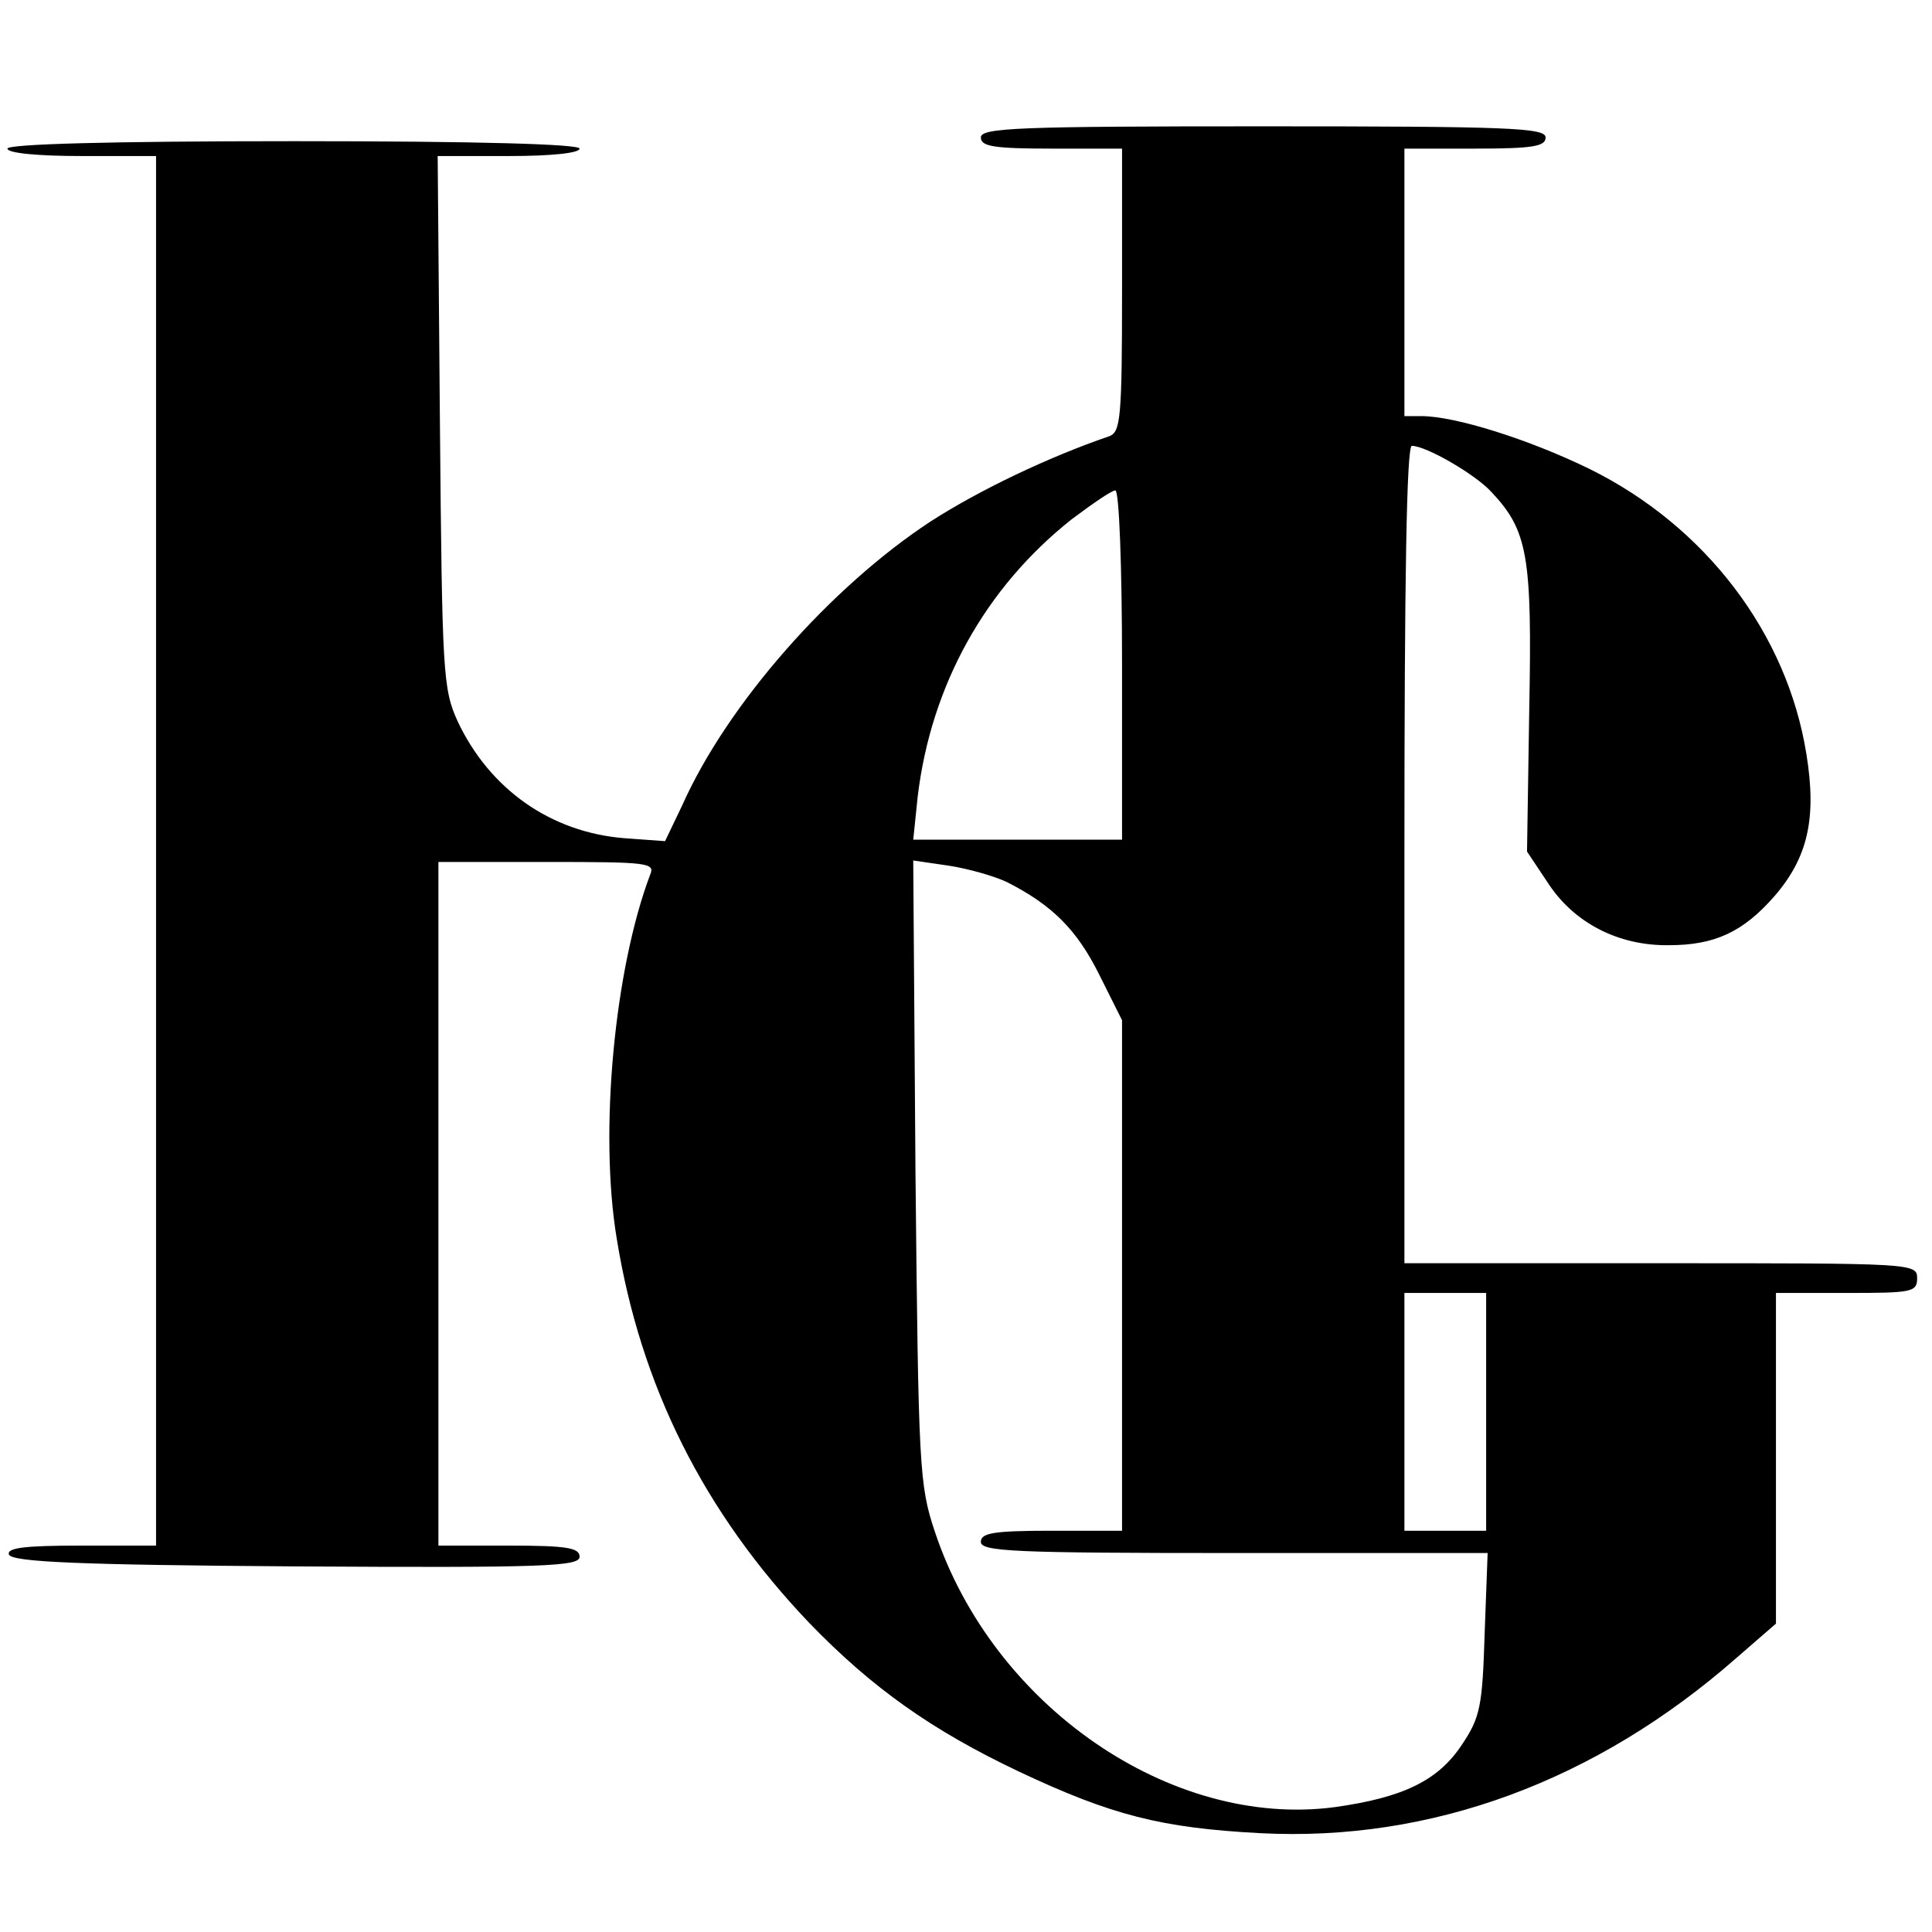
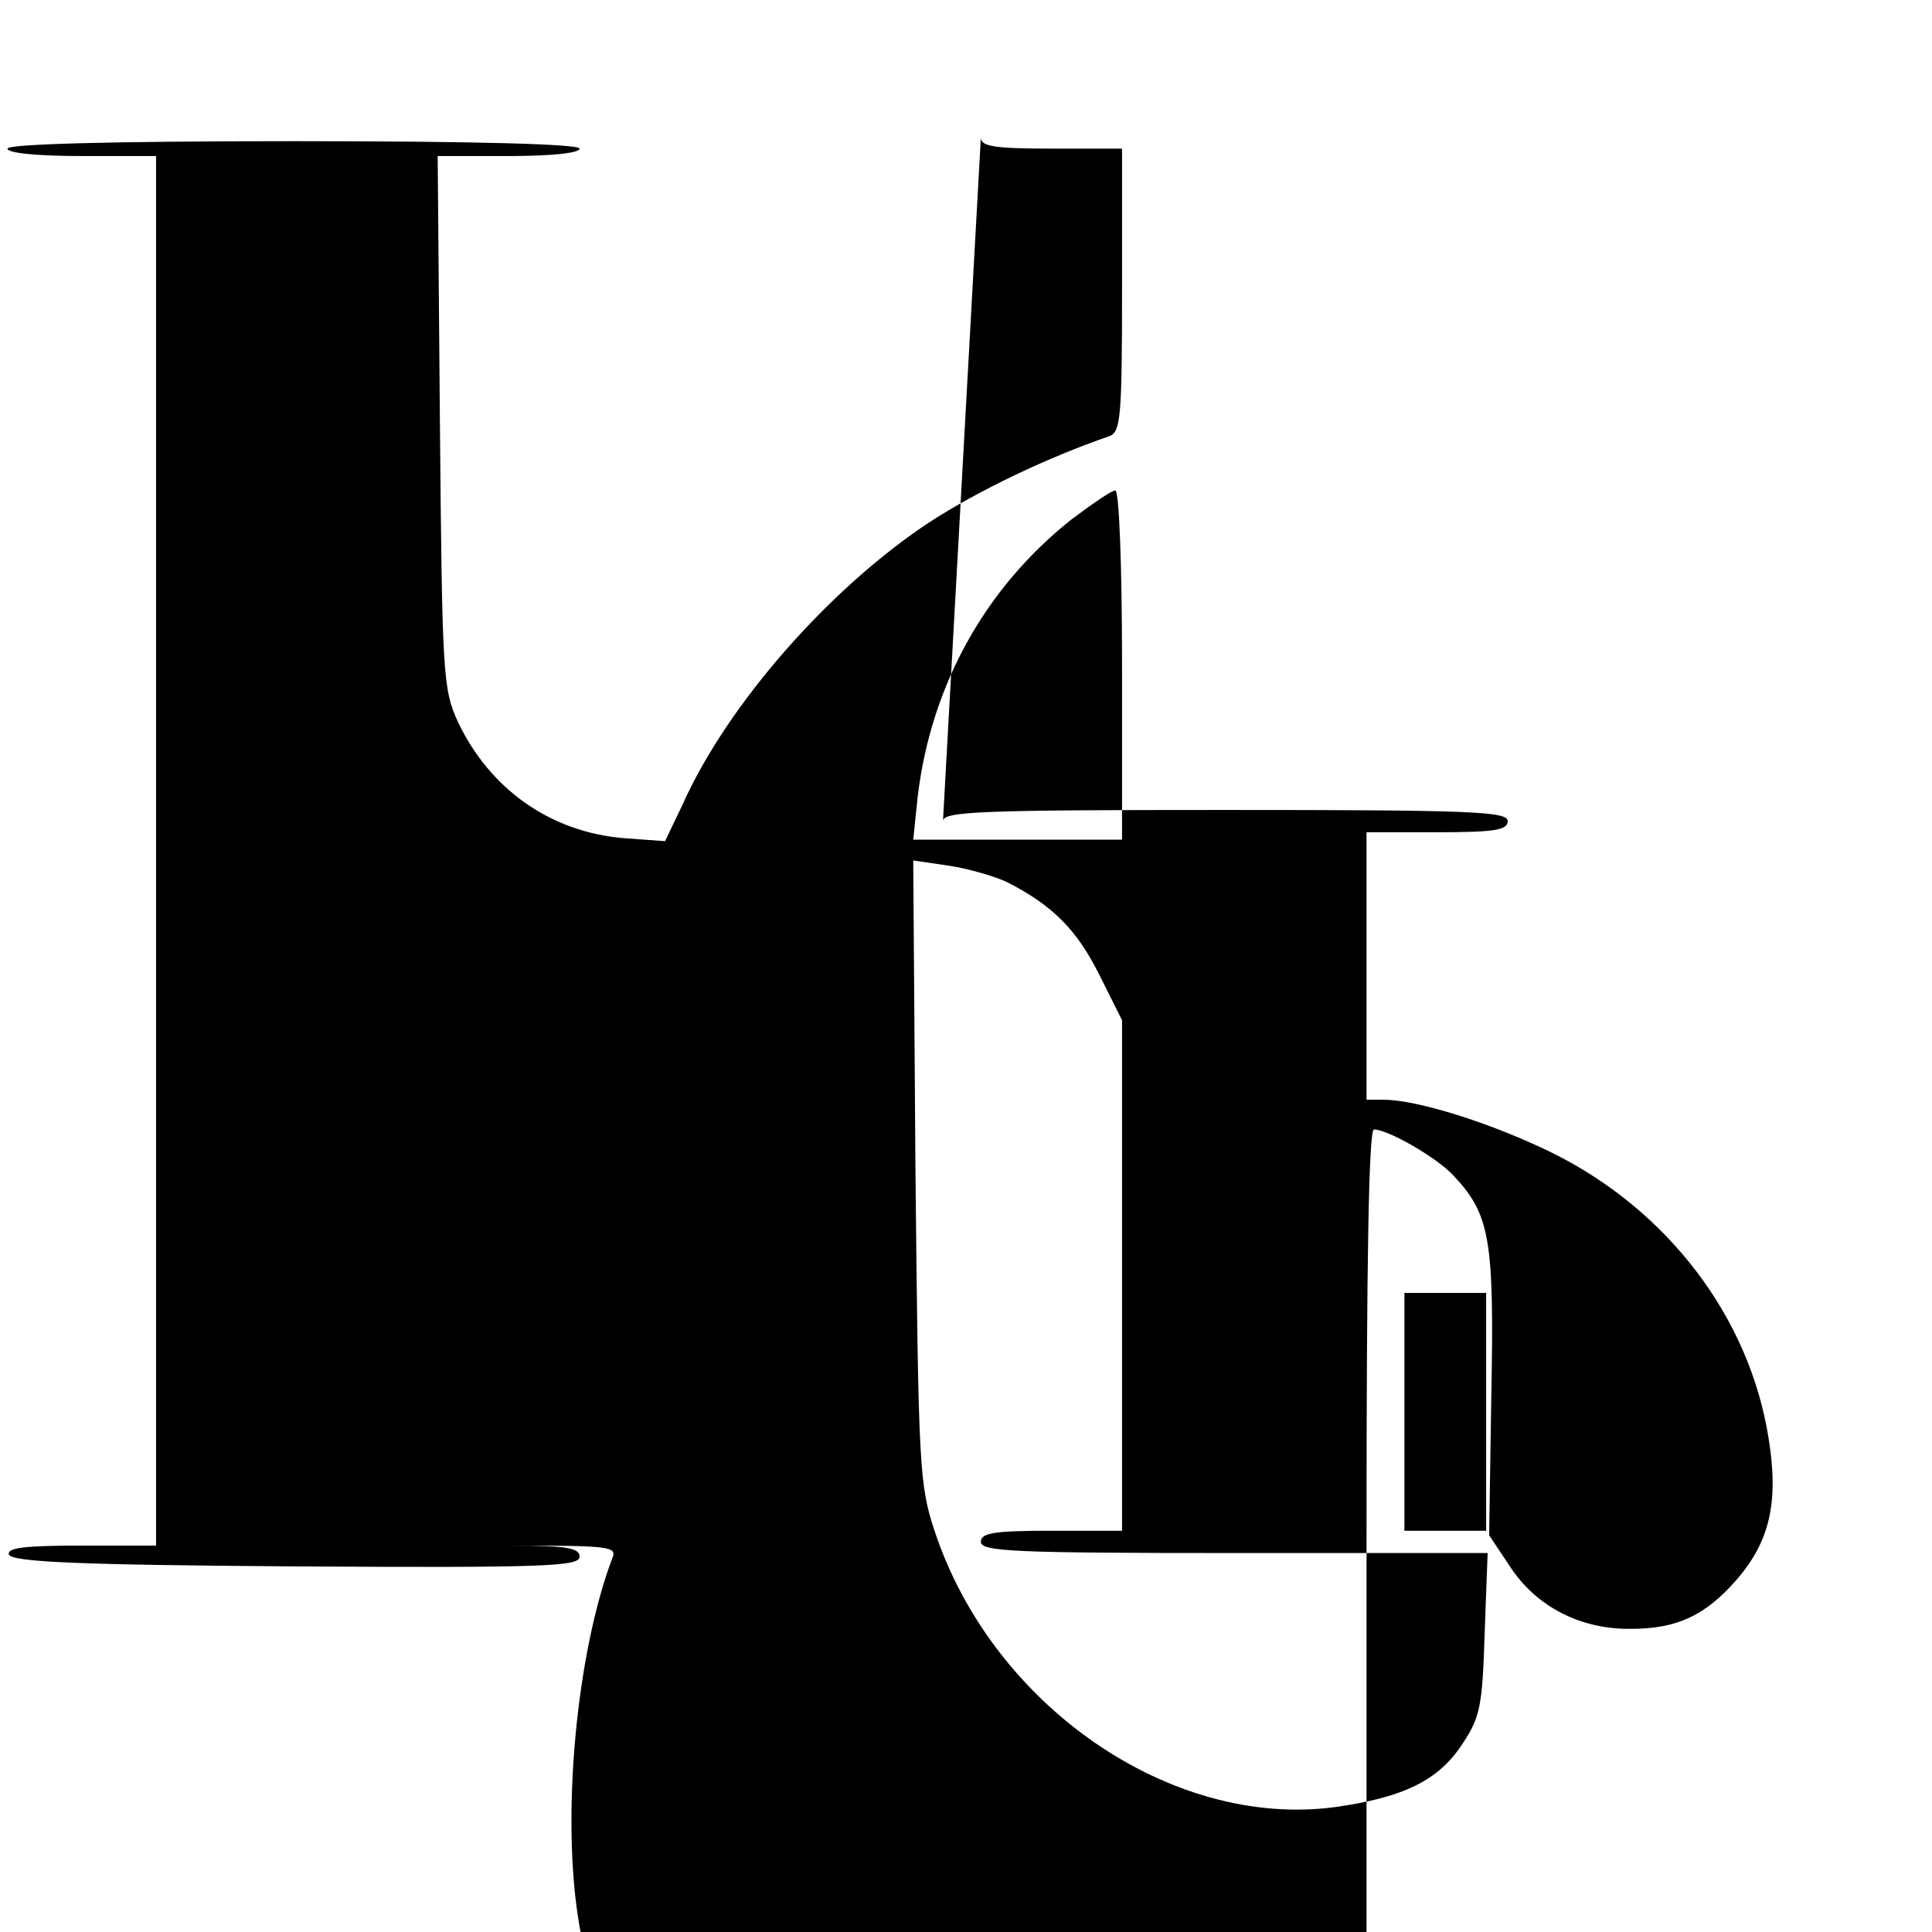
<svg xmlns="http://www.w3.org/2000/svg" version="1.0" width="260pt" height="260pt" viewBox="0 0 260 260" preserveAspectRatio="xMidYMid meet">
  <g transform="translate(0,260) scale(0.1,-0.1)" fill="#000000" stroke="none">
-     <path d="M1320 2415 c0 -12 17 -15 95 -15 l95 0 0 -190 c0 -173 -2 -191 -17 -197 -82 -28 -176 -73 -241 -115 -134 -88 -273 -245 -334 -382 l-23 -48 -55 4 c-99 8 -181 66 -224 157 -20 44 -21 64 -24 404 l-3 357 96 0 c57 0 95 4 95 10 0 6 -135 10 -385 10 -250 0 -385 -4 -385 -10 0 -6 40 -10 100 -10 l100 0 0 -935 0 -935 -101 0 c-76 0 -100 -3 -97 -12 4 -10 92 -14 386 -16 335 -2 382 0 382 13 0 12 -17 15 -95 15 l-95 0 0 460 0 460 146 0 c135 0 146 -1 139 -17 -48 -127 -69 -346 -45 -490 32 -198 117 -368 259 -517 85 -88 166 -145 282 -200 125 -59 192 -76 325 -83 230 -12 452 70 641 236 l53 46 0 223 0 222 95 0 c88 0 95 1 95 20 0 20 -7 20 -345 20 l-345 0 0 550 c0 374 3 550 10 550 19 0 85 -38 107 -62 49 -52 55 -86 51 -292 l-3 -192 28 -42 c35 -54 95 -85 163 -84 62 0 100 18 142 66 45 52 57 105 43 191 -26 163 -136 307 -292 384 -82 40 -181 71 -226 71 l-23 0 0 180 0 180 95 0 c78 0 95 3 95 15 0 13 -49 15 -380 15 -331 0 -380 -2 -380 -15z m190 -710 l0 -235 -141 0 -140 0 6 58 c18 150 91 281 207 373 28 21 54 39 59 39 5 0 9 -100 9 -235z m-155 -292 c61 -31 94 -64 124 -124 l31 -62 0 -344 0 -343 -95 0 c-78 0 -95 -3 -95 -15 0 -13 45 -15 341 -15 l341 0 -4 -108 c-3 -98 -6 -113 -30 -149 -32 -49 -79 -72 -172 -85 -220 -29 -460 136 -538 371 -21 63 -22 86 -26 485 l-3 418 48 -7 c26 -4 61 -14 78 -22z m645 -713 l0 -160 -55 0 -55 0 0 160 0 160 55 0 55 0 0 -160z" />
+     <path d="M1320 2415 c0 -12 17 -15 95 -15 l95 0 0 -190 c0 -173 -2 -191 -17 -197 -82 -28 -176 -73 -241 -115 -134 -88 -273 -245 -334 -382 l-23 -48 -55 4 c-99 8 -181 66 -224 157 -20 44 -21 64 -24 404 l-3 357 96 0 c57 0 95 4 95 10 0 6 -135 10 -385 10 -250 0 -385 -4 -385 -10 0 -6 40 -10 100 -10 l100 0 0 -935 0 -935 -101 0 c-76 0 -100 -3 -97 -12 4 -10 92 -14 386 -16 335 -2 382 0 382 13 0 12 -17 15 -95 15 c135 0 146 -1 139 -17 -48 -127 -69 -346 -45 -490 32 -198 117 -368 259 -517 85 -88 166 -145 282 -200 125 -59 192 -76 325 -83 230 -12 452 70 641 236 l53 46 0 223 0 222 95 0 c88 0 95 1 95 20 0 20 -7 20 -345 20 l-345 0 0 550 c0 374 3 550 10 550 19 0 85 -38 107 -62 49 -52 55 -86 51 -292 l-3 -192 28 -42 c35 -54 95 -85 163 -84 62 0 100 18 142 66 45 52 57 105 43 191 -26 163 -136 307 -292 384 -82 40 -181 71 -226 71 l-23 0 0 180 0 180 95 0 c78 0 95 3 95 15 0 13 -49 15 -380 15 -331 0 -380 -2 -380 -15z m190 -710 l0 -235 -141 0 -140 0 6 58 c18 150 91 281 207 373 28 21 54 39 59 39 5 0 9 -100 9 -235z m-155 -292 c61 -31 94 -64 124 -124 l31 -62 0 -344 0 -343 -95 0 c-78 0 -95 -3 -95 -15 0 -13 45 -15 341 -15 l341 0 -4 -108 c-3 -98 -6 -113 -30 -149 -32 -49 -79 -72 -172 -85 -220 -29 -460 136 -538 371 -21 63 -22 86 -26 485 l-3 418 48 -7 c26 -4 61 -14 78 -22z m645 -713 l0 -160 -55 0 -55 0 0 160 0 160 55 0 55 0 0 -160z" />
  </g>
</svg>